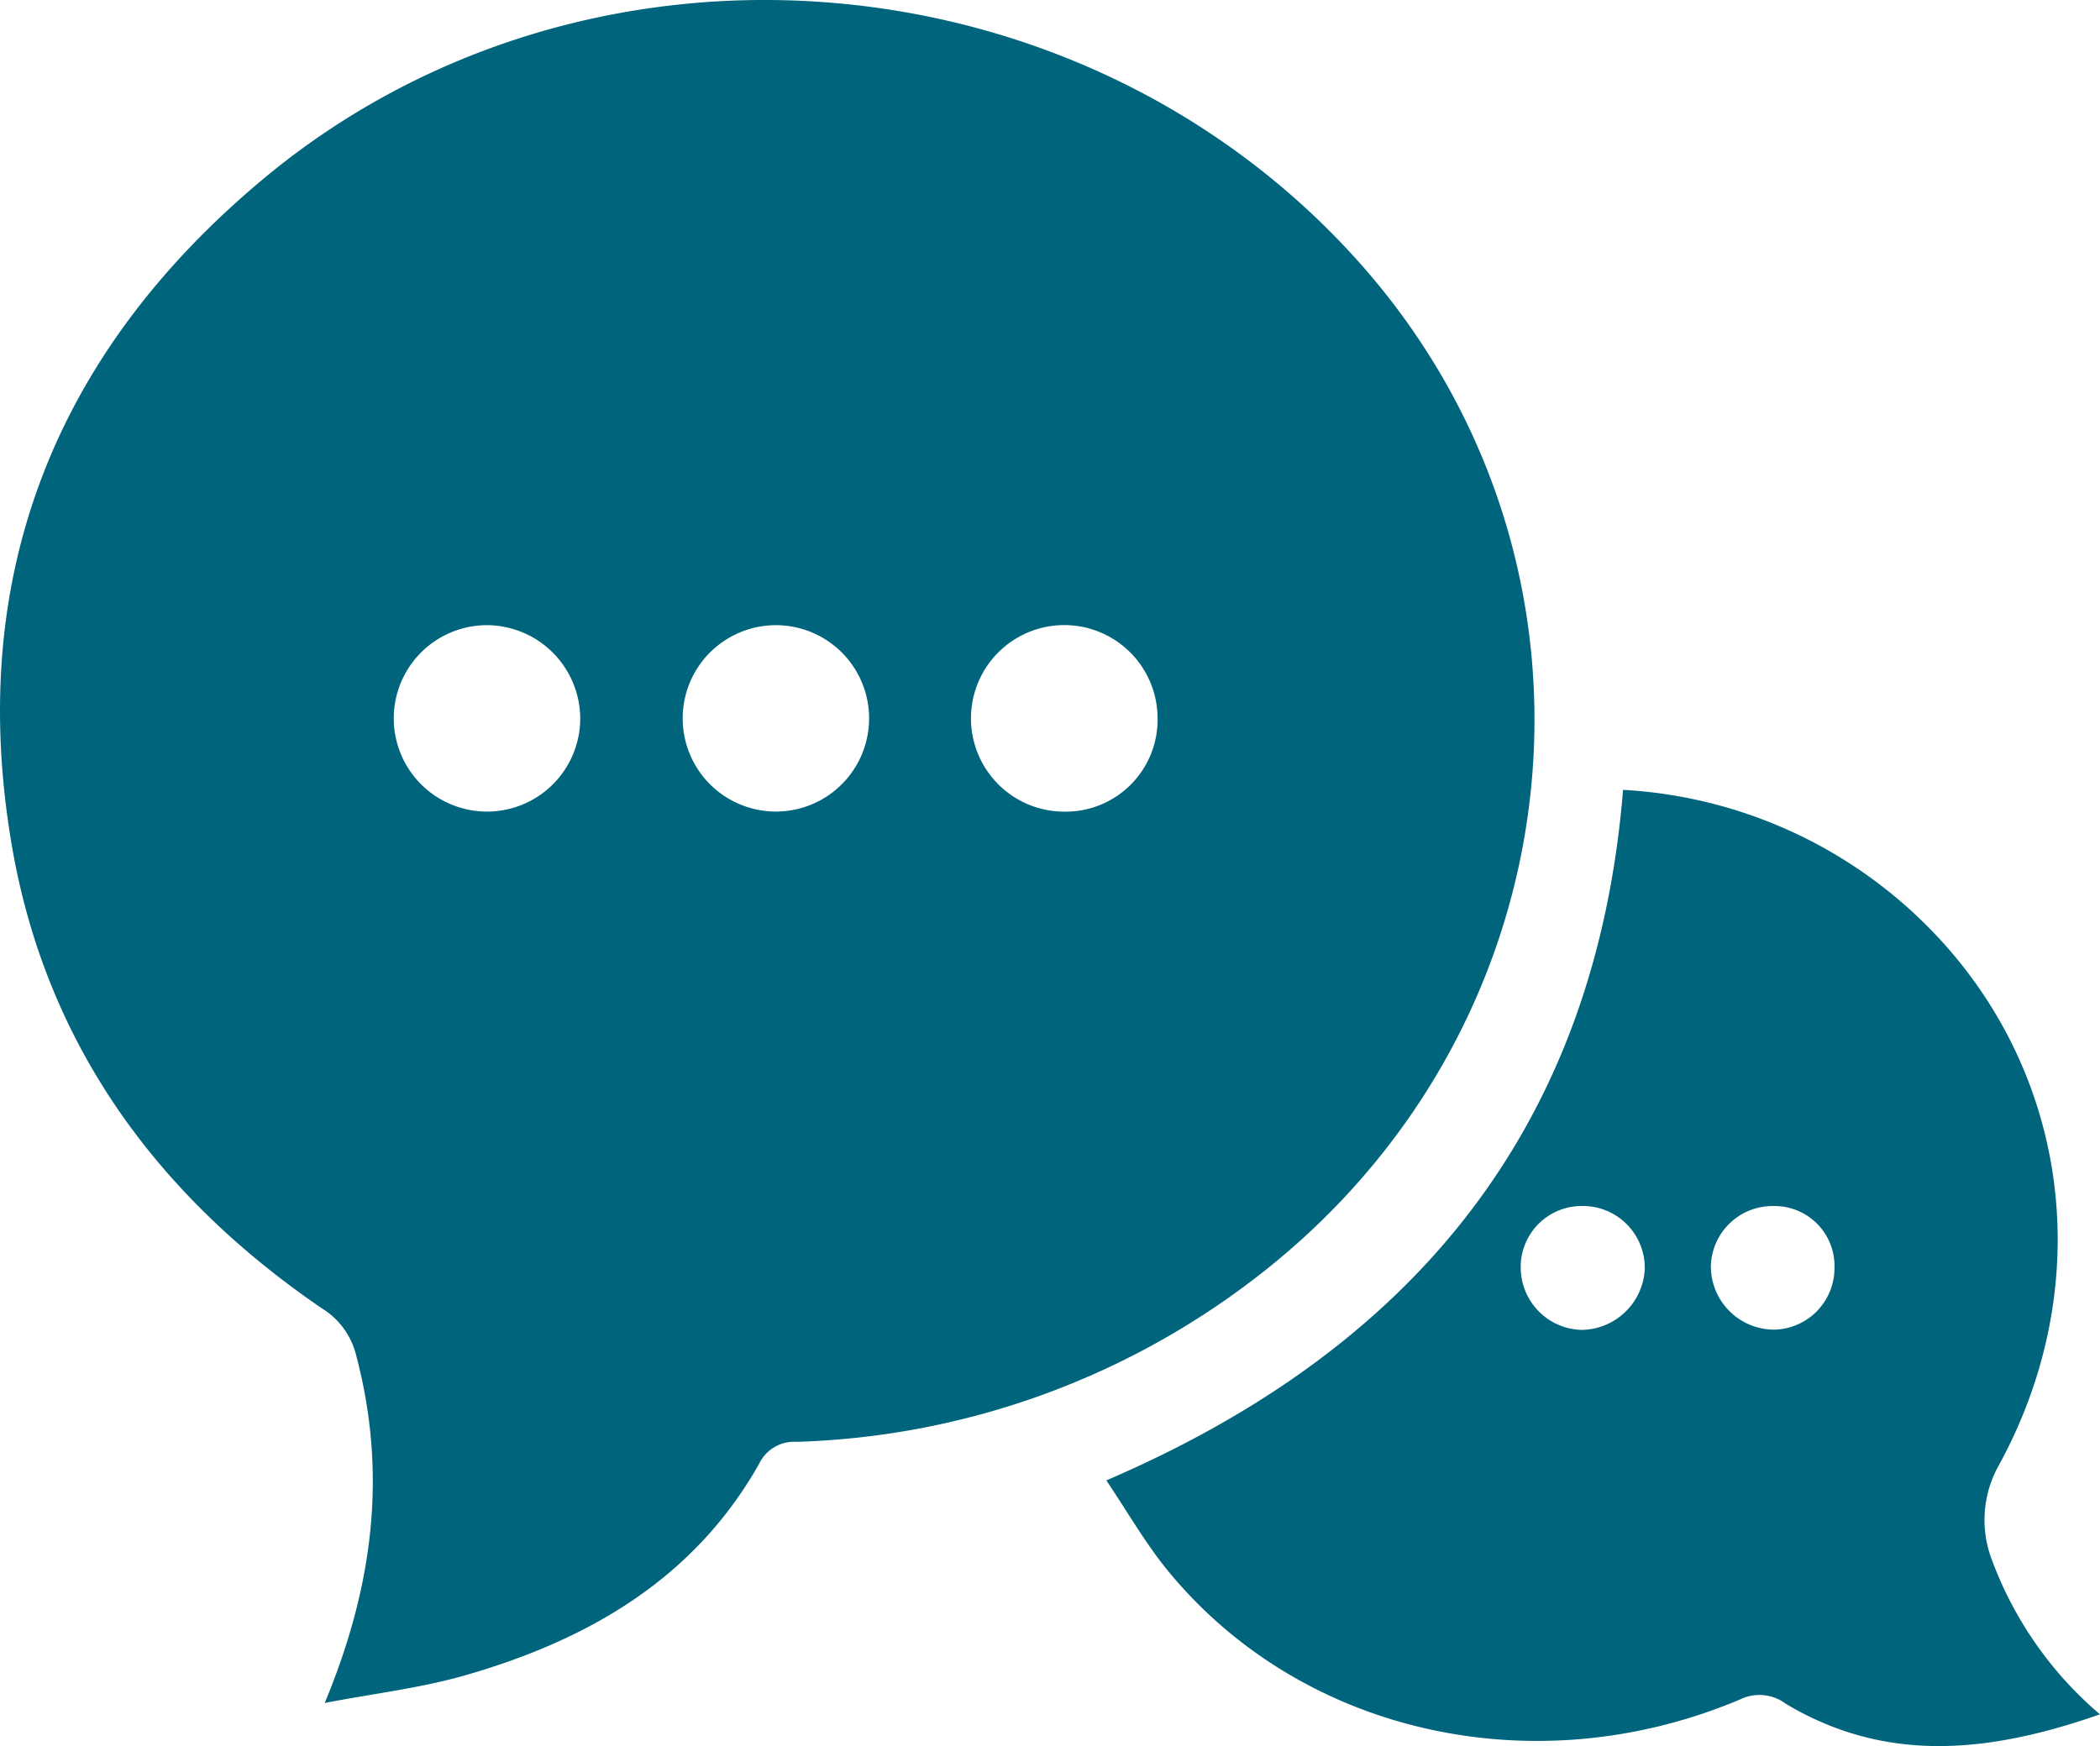
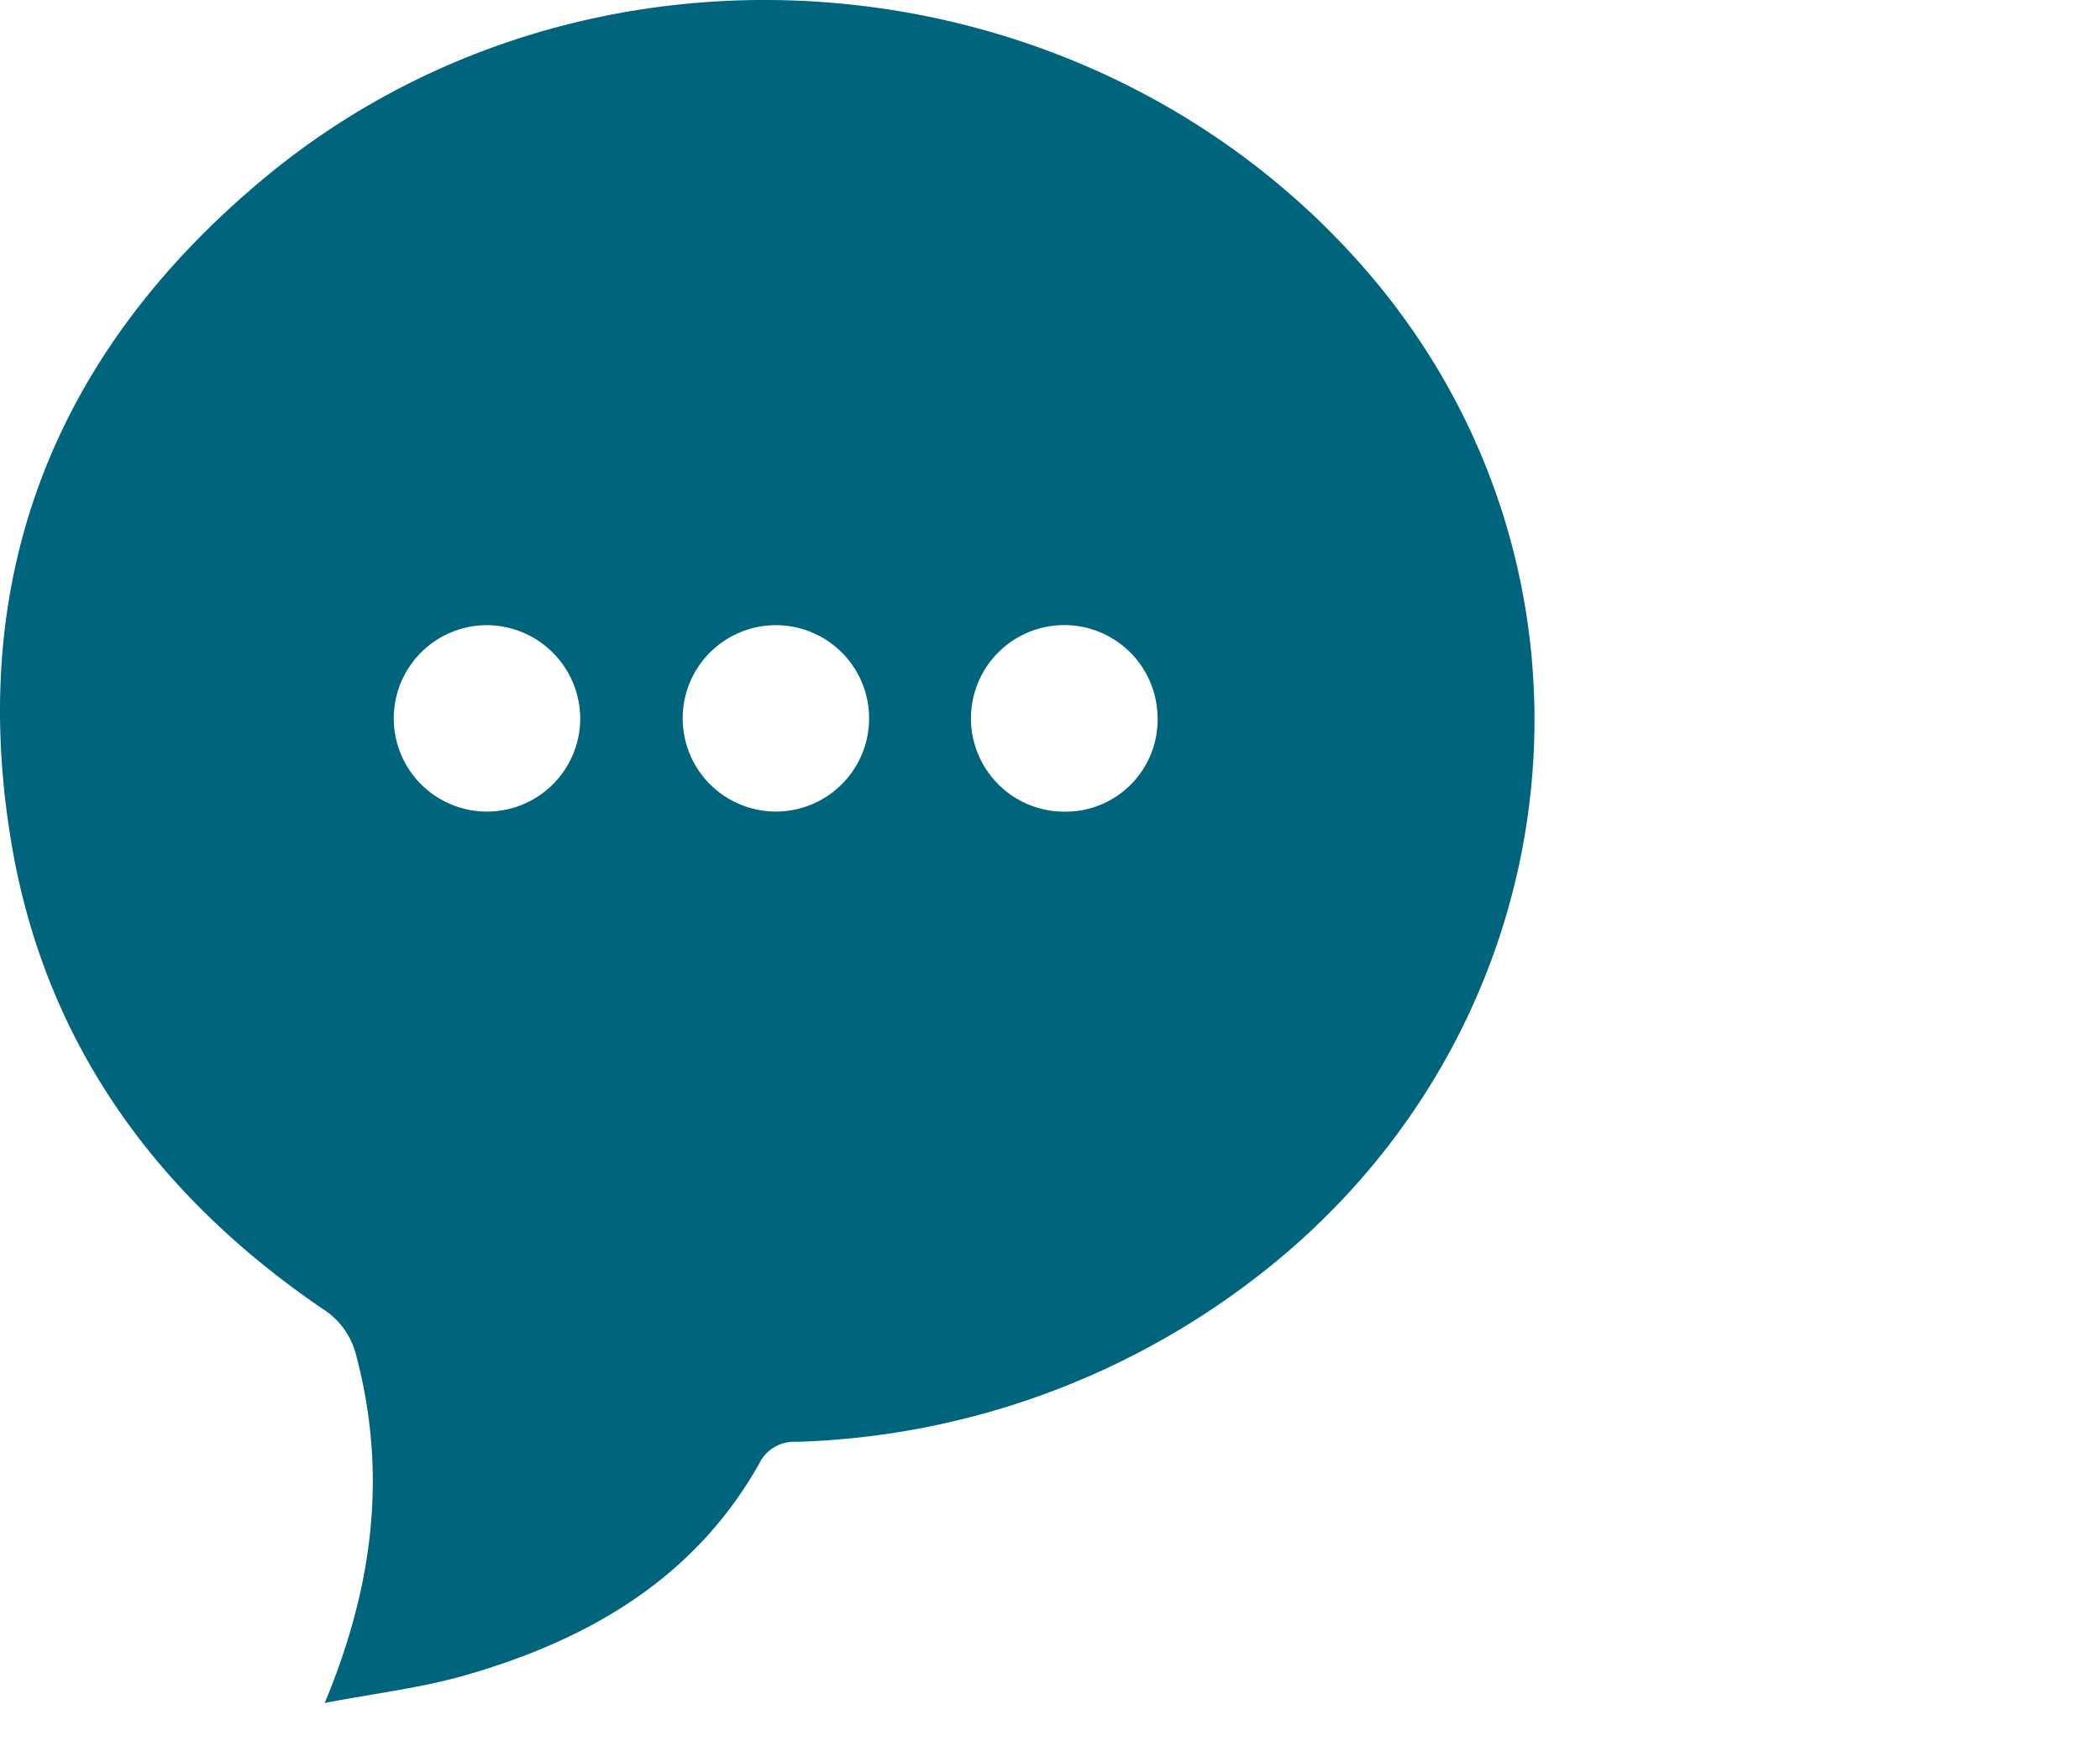
<svg xmlns="http://www.w3.org/2000/svg" id="Group_134" data-name="Group 134" width="132.512" height="110.201" viewBox="0 0 132.512 110.201">
  <g id="Group_53" data-name="Group 53">
    <path id="Path_54" data-name="Path 54" d="M20.49,107.482c3.133-7.529,3.936-14.656,1.958-22.042a4.8,4.8,0,0,0-2.141-2.867C9.845,75.423,2.835,65.8.72,53.21c-2.85-16.969,2.834-31.051,15.937-41.954C36.87-5.563,67.755-3.225,85.442,16.2,102.955,35.44,99.9,65.161,78.786,80.984A49.919,49.919,0,0,1,50.287,91,2.452,2.452,0,0,0,47.9,92.387c-4.1,7.262-10.766,11.1-18.479,13.329-2.844.823-5.826,1.167-8.932,1.766M30.613,39.458a5.883,5.883,0,1,0,6,5.858,5.912,5.912,0,0,0-6-5.858m18.381,0a5.881,5.881,0,1,0-.068,11.762,5.881,5.881,0,1,0,.068-11.762m24.049,5.846a5.887,5.887,0,1,0-5.891,5.922,5.8,5.8,0,0,0,5.891-5.922" transform="translate(0 0)" fill="#00647d" />
-     <path id="Path_55" data-name="Path 55" d="M259.508,196.352c-6.915,2.419-13.461,3.145-19.828-.667a2.772,2.772,0,0,0-2.9-.265c-12.961,5.469-27.676,2.153-36.1-8.145-1.418-1.734-2.539-3.711-3.873-5.687,19.369-8.322,30.873-22.256,32.607-43.583a29.408,29.408,0,0,1,17.484,7.014c10.357,8.868,12.938,23.291,6.244,35.587a7.031,7.031,0,0,0-.471,5.954,23.547,23.547,0,0,0,6.833,9.792m-36.548-28.2a3.942,3.942,0,0,0,3.849,3.937,4.044,4.044,0,0,0,3.979-3.847,3.909,3.909,0,0,0-3.969-3.973,3.848,3.848,0,0,0-3.86,3.883m19.8-.013a3.78,3.78,0,0,0-3.846-3.866,3.889,3.889,0,0,0-3.955,3.8,4,4,0,0,0,3.98,4,3.885,3.885,0,0,0,3.82-3.94" transform="translate(-126.997 -88.154)" fill="#00647d" />
  </g>
</svg>